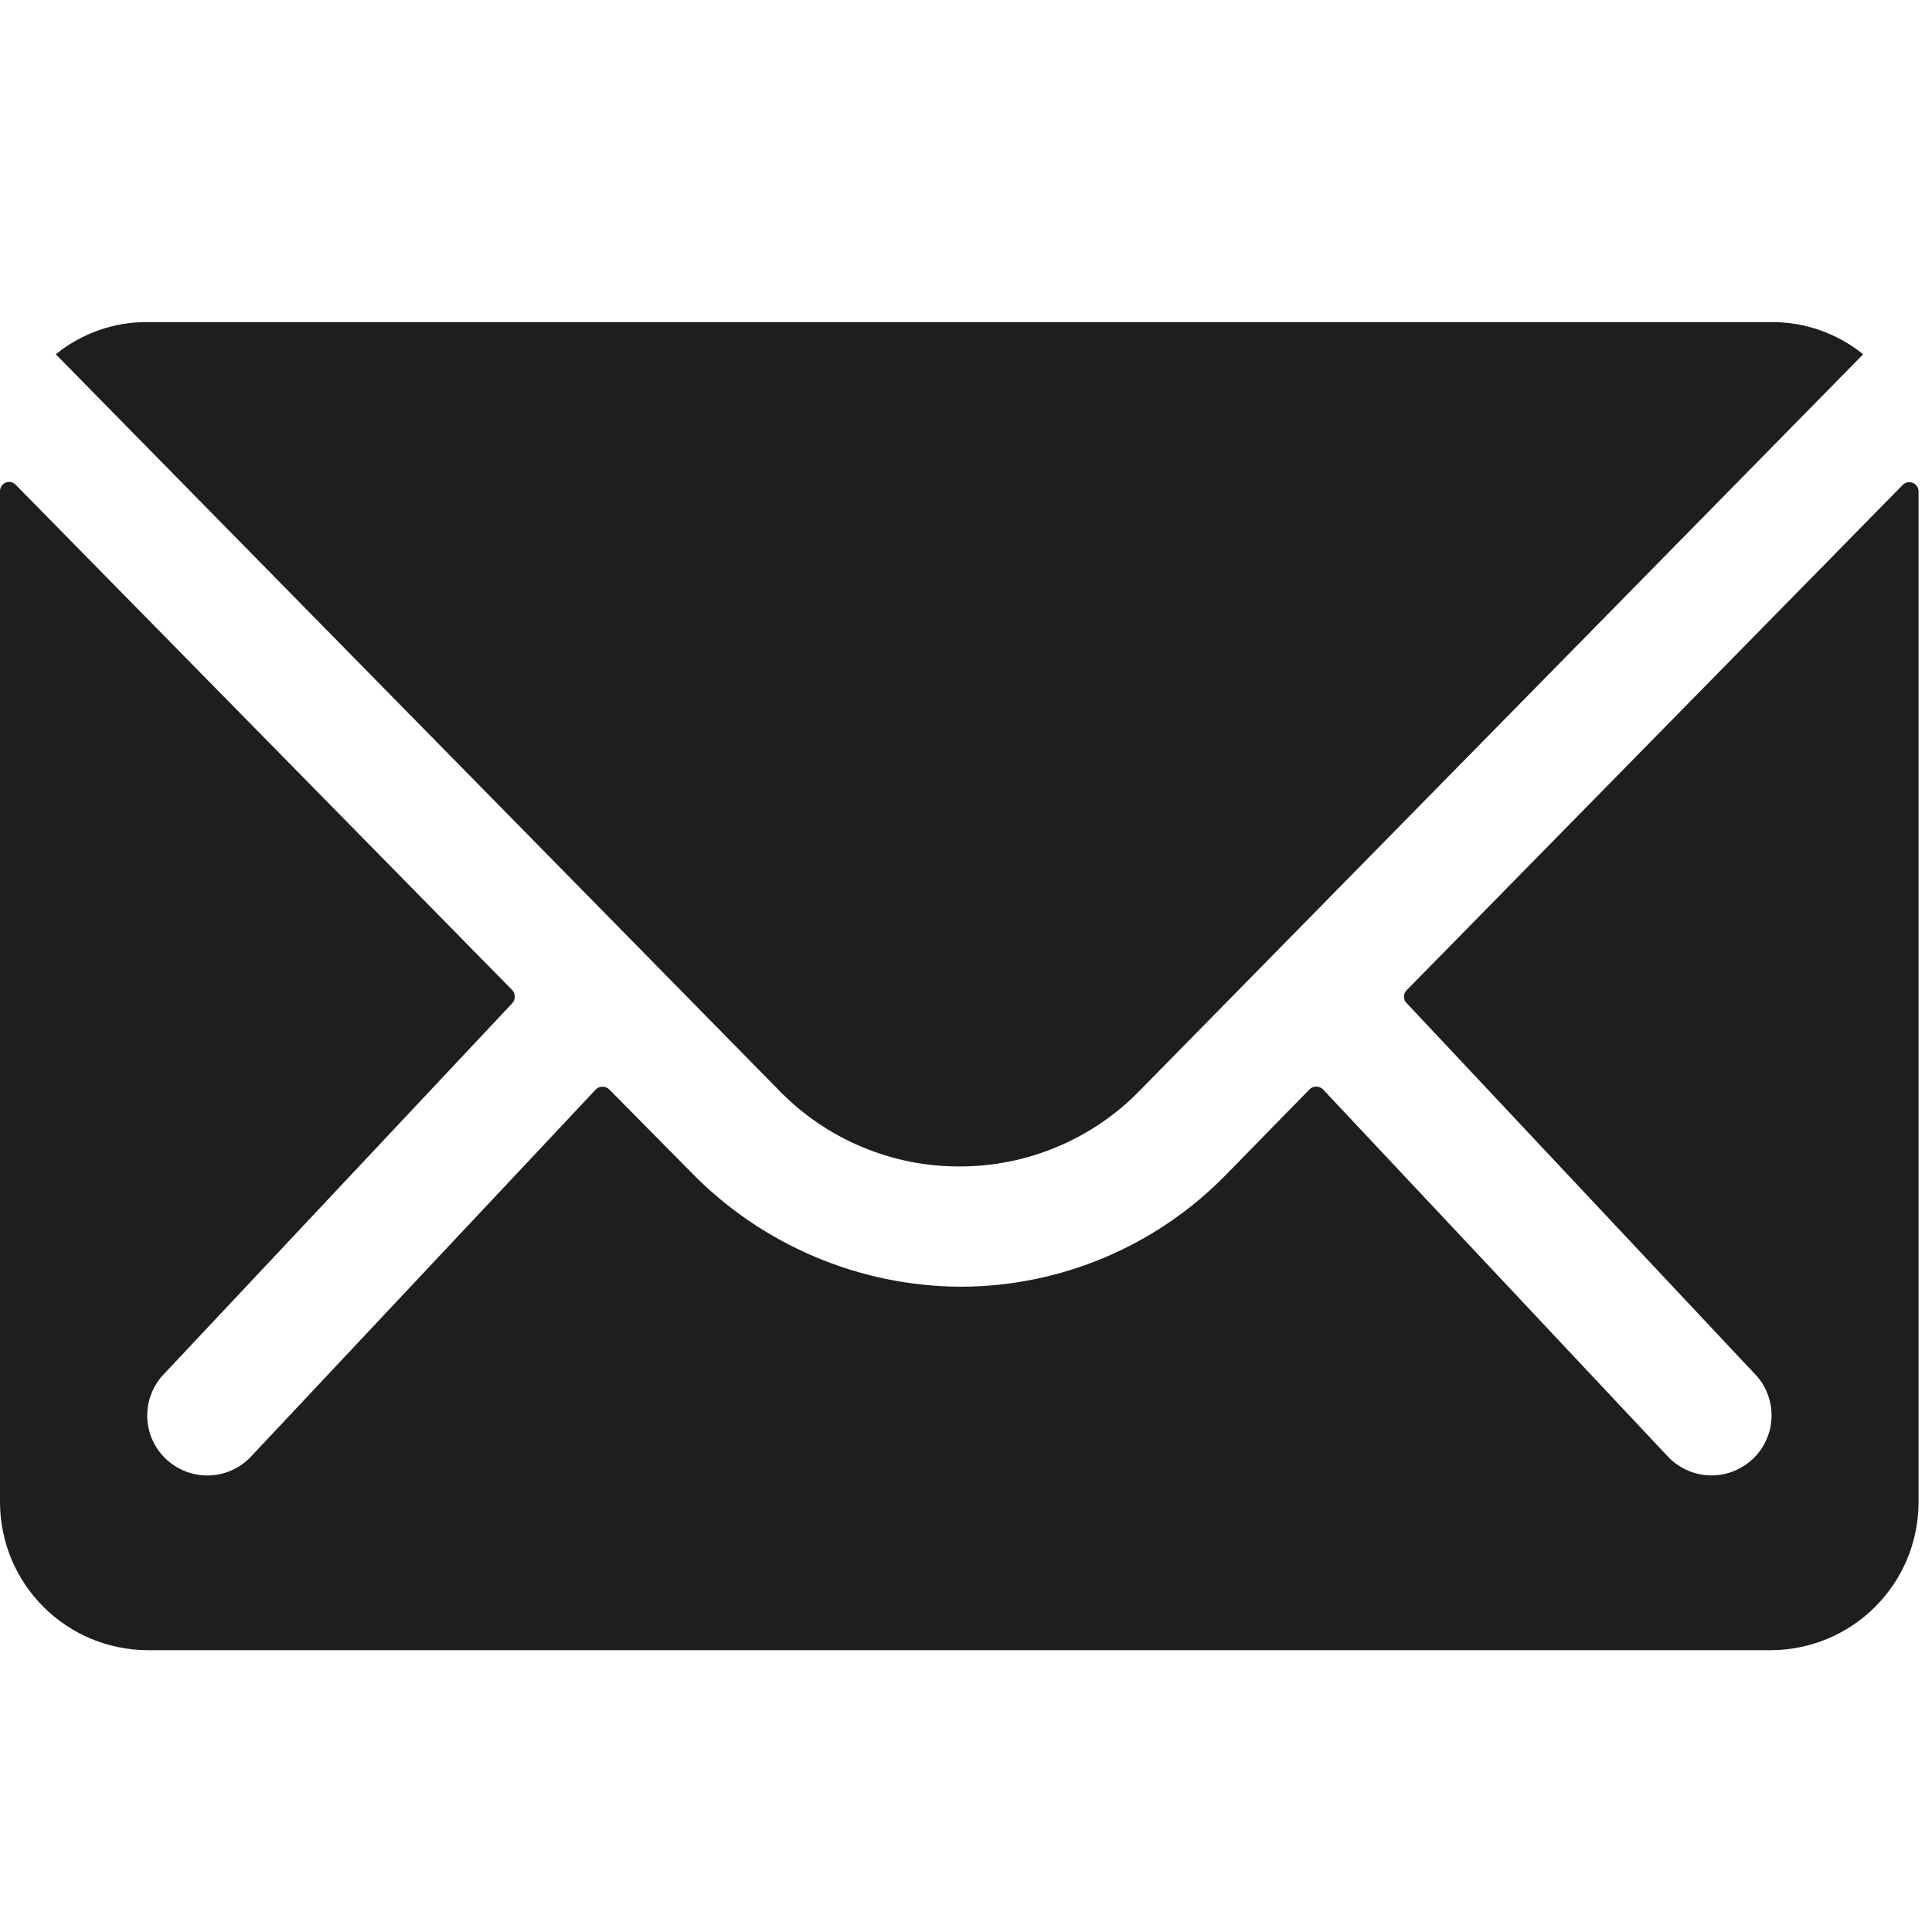
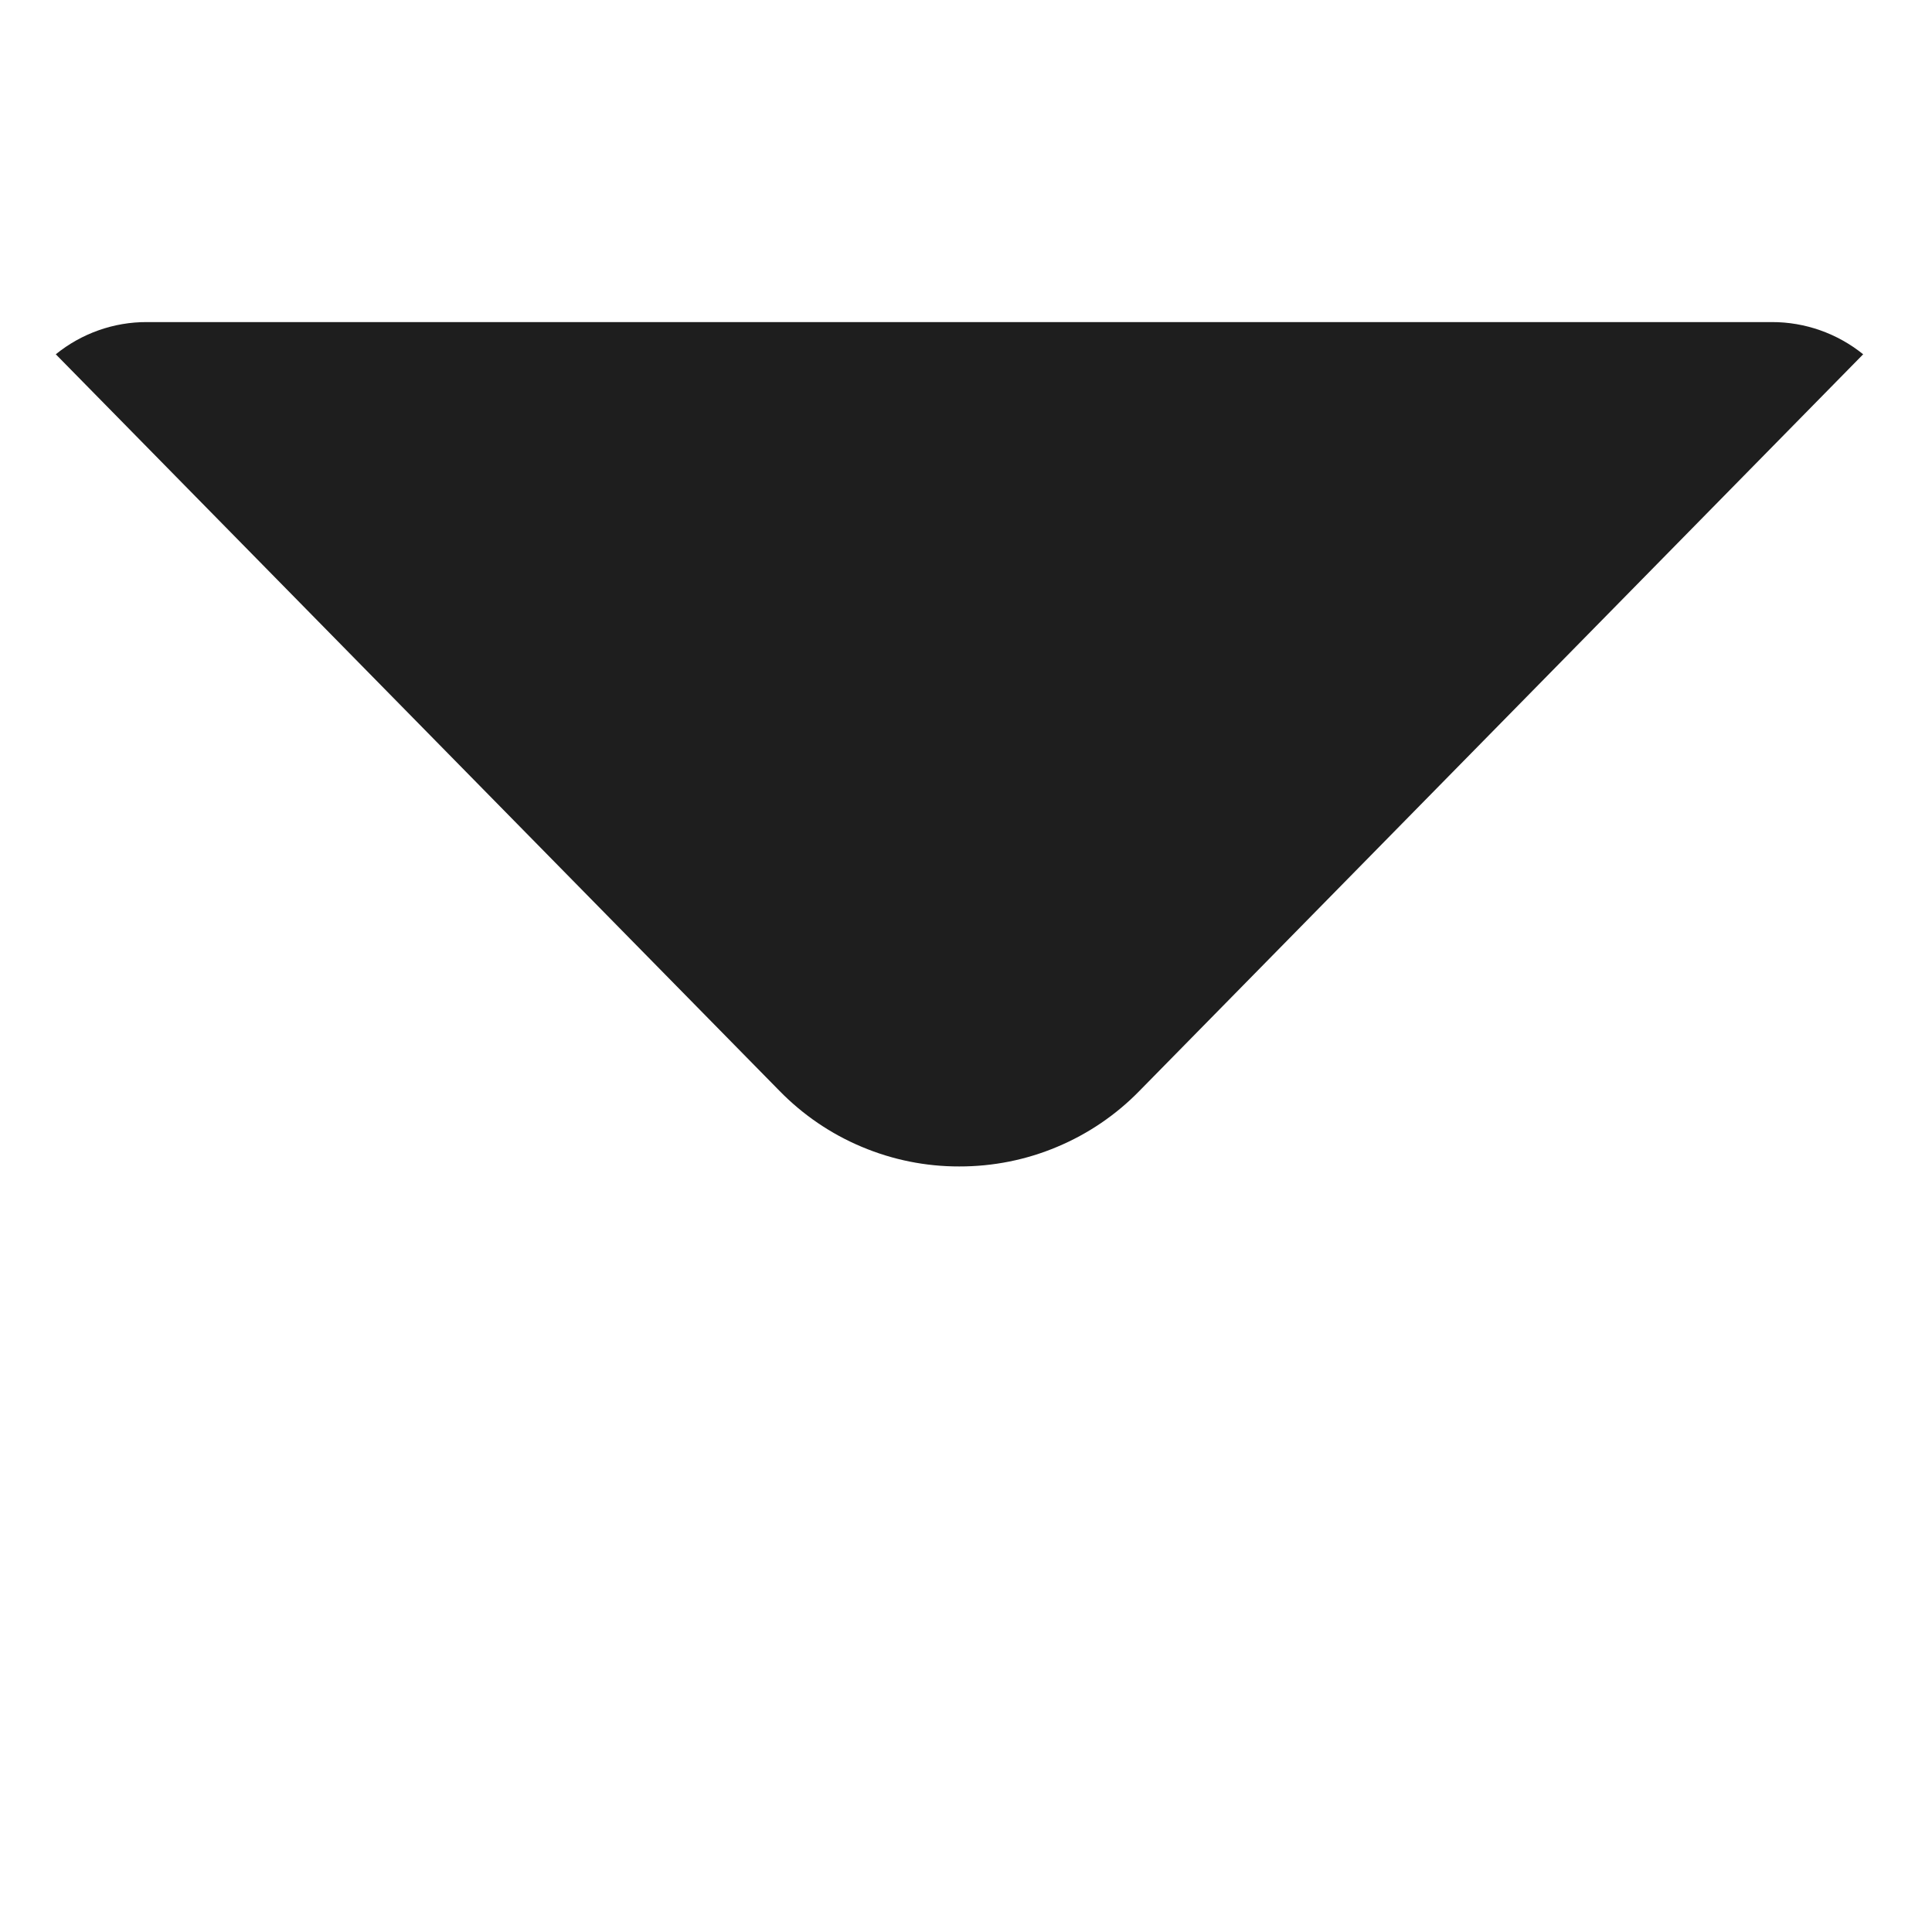
<svg xmlns="http://www.w3.org/2000/svg" width="24" height="24" viewBox="0 0 24 24" fill="none">
-   <path d="M23.638 6.022L17.474 12.301C17.463 12.311 17.455 12.324 17.449 12.338C17.443 12.351 17.44 12.366 17.44 12.381C17.44 12.396 17.443 12.411 17.449 12.425C17.455 12.438 17.463 12.451 17.474 12.461L21.788 17.056C21.858 17.125 21.913 17.207 21.95 17.298C21.988 17.388 22.007 17.485 22.007 17.583C22.007 17.681 21.988 17.778 21.95 17.868C21.913 17.959 21.858 18.041 21.788 18.11C21.648 18.249 21.459 18.328 21.261 18.328C21.064 18.328 20.874 18.249 20.734 18.11L16.434 13.532C16.412 13.51 16.382 13.498 16.351 13.498C16.32 13.498 16.29 13.51 16.268 13.532L15.225 14.598C14.796 15.036 14.285 15.384 13.72 15.622C13.156 15.86 12.55 15.983 11.937 15.984C11.311 15.982 10.691 15.854 10.115 15.609C9.538 15.364 9.016 15.006 8.58 14.557L7.568 13.533C7.546 13.511 7.516 13.499 7.485 13.499C7.454 13.499 7.424 13.511 7.402 13.533L3.102 18.111C2.962 18.25 2.773 18.329 2.575 18.329C2.377 18.329 2.188 18.25 2.048 18.111C1.979 18.042 1.923 17.96 1.886 17.869C1.848 17.779 1.829 17.682 1.829 17.584C1.829 17.486 1.848 17.389 1.886 17.299C1.923 17.208 1.979 17.126 2.048 17.057L6.365 12.461C6.384 12.439 6.395 12.41 6.395 12.381C6.395 12.352 6.384 12.323 6.365 12.301L0.195 6.022C0.179 6.005 0.159 5.994 0.137 5.989C0.114 5.984 0.091 5.987 0.07 5.995C0.049 6.004 0.031 6.019 0.019 6.038C0.006 6.057 -0 6.079 2.29036e-05 6.102V18.666C0.002 19.152 0.195 19.617 0.539 19.96C0.882 20.304 1.347 20.497 1.833 20.499H22C22.486 20.497 22.951 20.304 23.294 19.96C23.638 19.617 23.831 19.152 23.833 18.666V6.102C23.832 6.08 23.826 6.058 23.813 6.039C23.8 6.021 23.782 6.007 23.762 5.998C23.741 5.99 23.718 5.987 23.696 5.992C23.674 5.996 23.654 6.006 23.638 6.022Z" fill="#1E1E1E" />
  <path d="M11.916 14.49C12.333 14.491 12.747 14.409 13.131 14.247C13.516 14.086 13.865 13.849 14.156 13.55L23.145 4.401C22.824 4.142 22.424 4 22.011 4.001H1.827C1.414 3.999 1.014 4.141 0.693 4.401L9.682 13.55C9.973 13.848 10.32 14.085 10.704 14.246C11.088 14.408 11.5 14.491 11.916 14.49Z" fill="#1E1E1E" />
</svg>